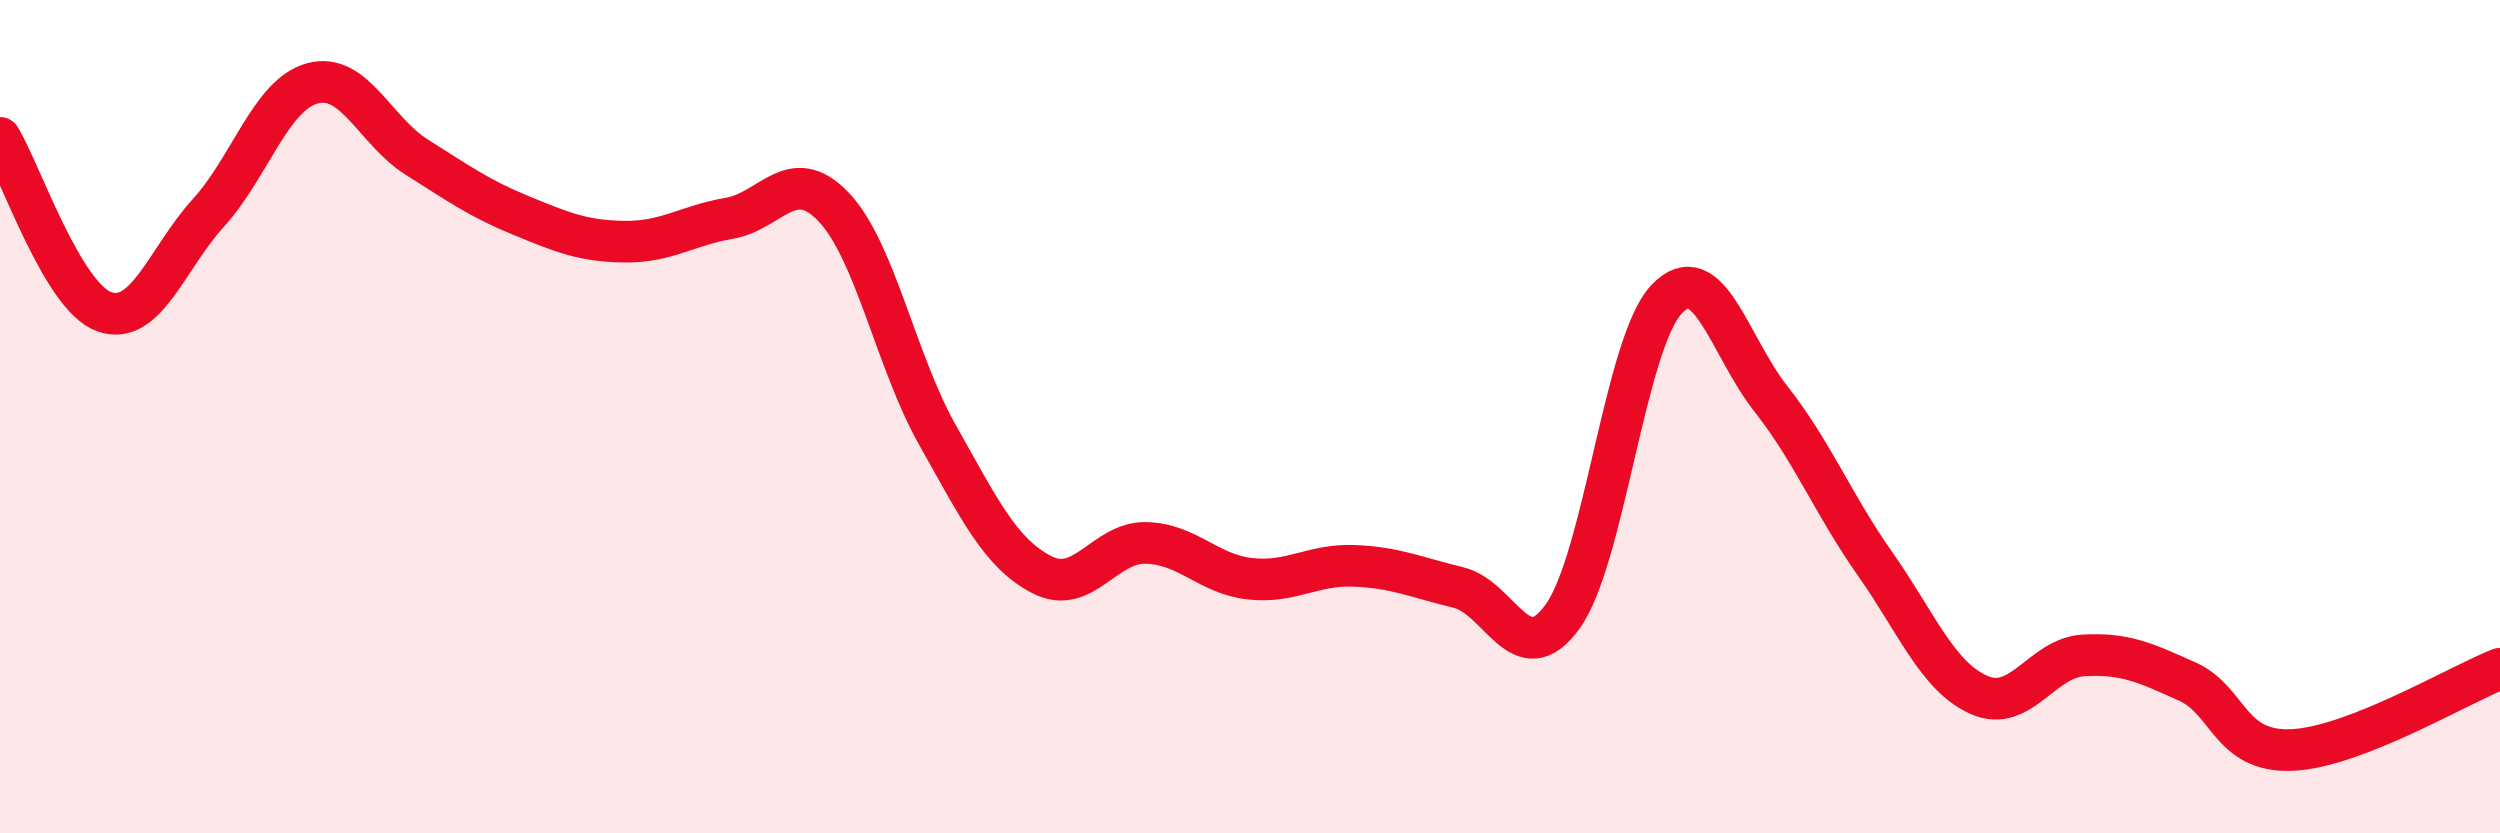
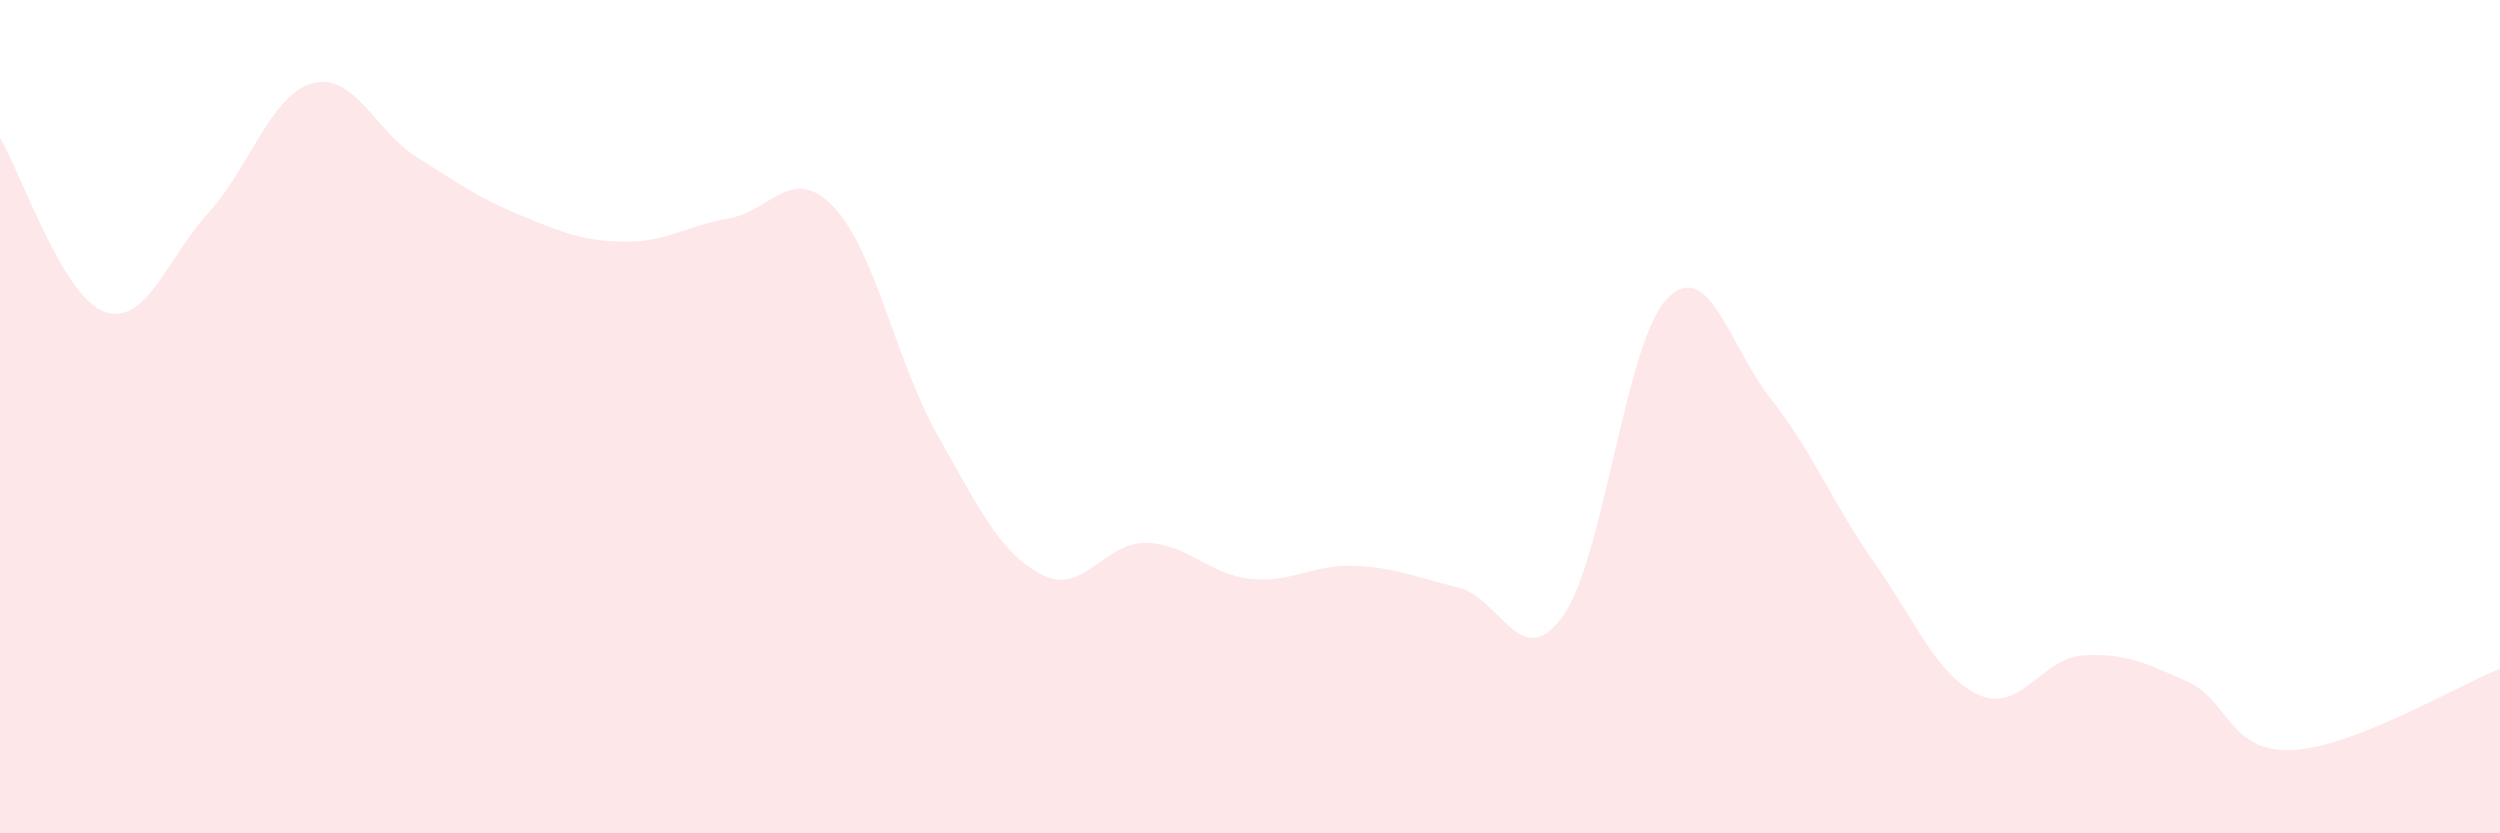
<svg xmlns="http://www.w3.org/2000/svg" width="60" height="20" viewBox="0 0 60 20">
  <path d="M 0,3.31 C 0.5,4.14 1.5,7.12 2.5,7.48 C 3.5,7.84 4,6.21 5,5.11 C 6,4.01 6.5,2.27 7.5,2 C 8.5,1.73 9,3.14 10,3.77 C 11,4.4 11.5,4.76 12.5,5.17 C 13.5,5.58 14,5.79 15,5.8 C 16,5.81 16.5,5.41 17.5,5.24 C 18.5,5.07 19,3.92 20,4.96 C 21,6 21.5,8.67 22.5,10.44 C 23.5,12.21 24,13.27 25,13.79 C 26,14.31 26.5,13.01 27.5,13.03 C 28.5,13.05 29,13.78 30,13.89 C 31,14 31.5,13.54 32.5,13.58 C 33.5,13.62 34,13.86 35,14.1 C 36,14.34 36.5,16.18 37.5,14.8 C 38.5,13.42 39,8.23 40,7.18 C 41,6.13 41.5,8.3 42.5,9.57 C 43.5,10.84 44,12.11 45,13.53 C 46,14.95 46.5,16.24 47.5,16.68 C 48.5,17.12 49,15.79 50,15.73 C 51,15.67 51.5,15.91 52.5,16.36 C 53.5,16.81 53.5,18.06 55,18 C 56.5,17.94 59,16.44 60,16.05L60 20L0 20Z" fill="#EB0A25" opacity="0.1" stroke-linecap="round" stroke-linejoin="round" />
-   <path d="M 0,3.31 C 0.5,4.14 1.5,7.12 2.5,7.48 C 3.5,7.84 4,6.21 5,5.11 C 6,4.01 6.5,2.27 7.5,2 C 8.5,1.73 9,3.14 10,3.77 C 11,4.4 11.5,4.76 12.5,5.17 C 13.5,5.58 14,5.79 15,5.8 C 16,5.81 16.5,5.41 17.5,5.24 C 18.5,5.07 19,3.92 20,4.96 C 21,6 21.5,8.67 22.5,10.44 C 23.5,12.21 24,13.27 25,13.79 C 26,14.31 26.5,13.01 27.5,13.03 C 28.5,13.05 29,13.78 30,13.89 C 31,14 31.5,13.54 32.5,13.58 C 33.5,13.62 34,13.86 35,14.1 C 36,14.34 36.5,16.18 37.5,14.8 C 38.5,13.42 39,8.23 40,7.18 C 41,6.13 41.5,8.3 42.5,9.57 C 43.5,10.84 44,12.11 45,13.53 C 46,14.95 46.5,16.24 47.5,16.68 C 48.5,17.12 49,15.79 50,15.73 C 51,15.67 51.5,15.91 52.5,16.36 C 53.5,16.81 53.5,18.06 55,18 C 56.5,17.94 59,16.44 60,16.05" stroke="#EB0A25" stroke-width="1" fill="none" stroke-linecap="round" stroke-linejoin="round" />
</svg>